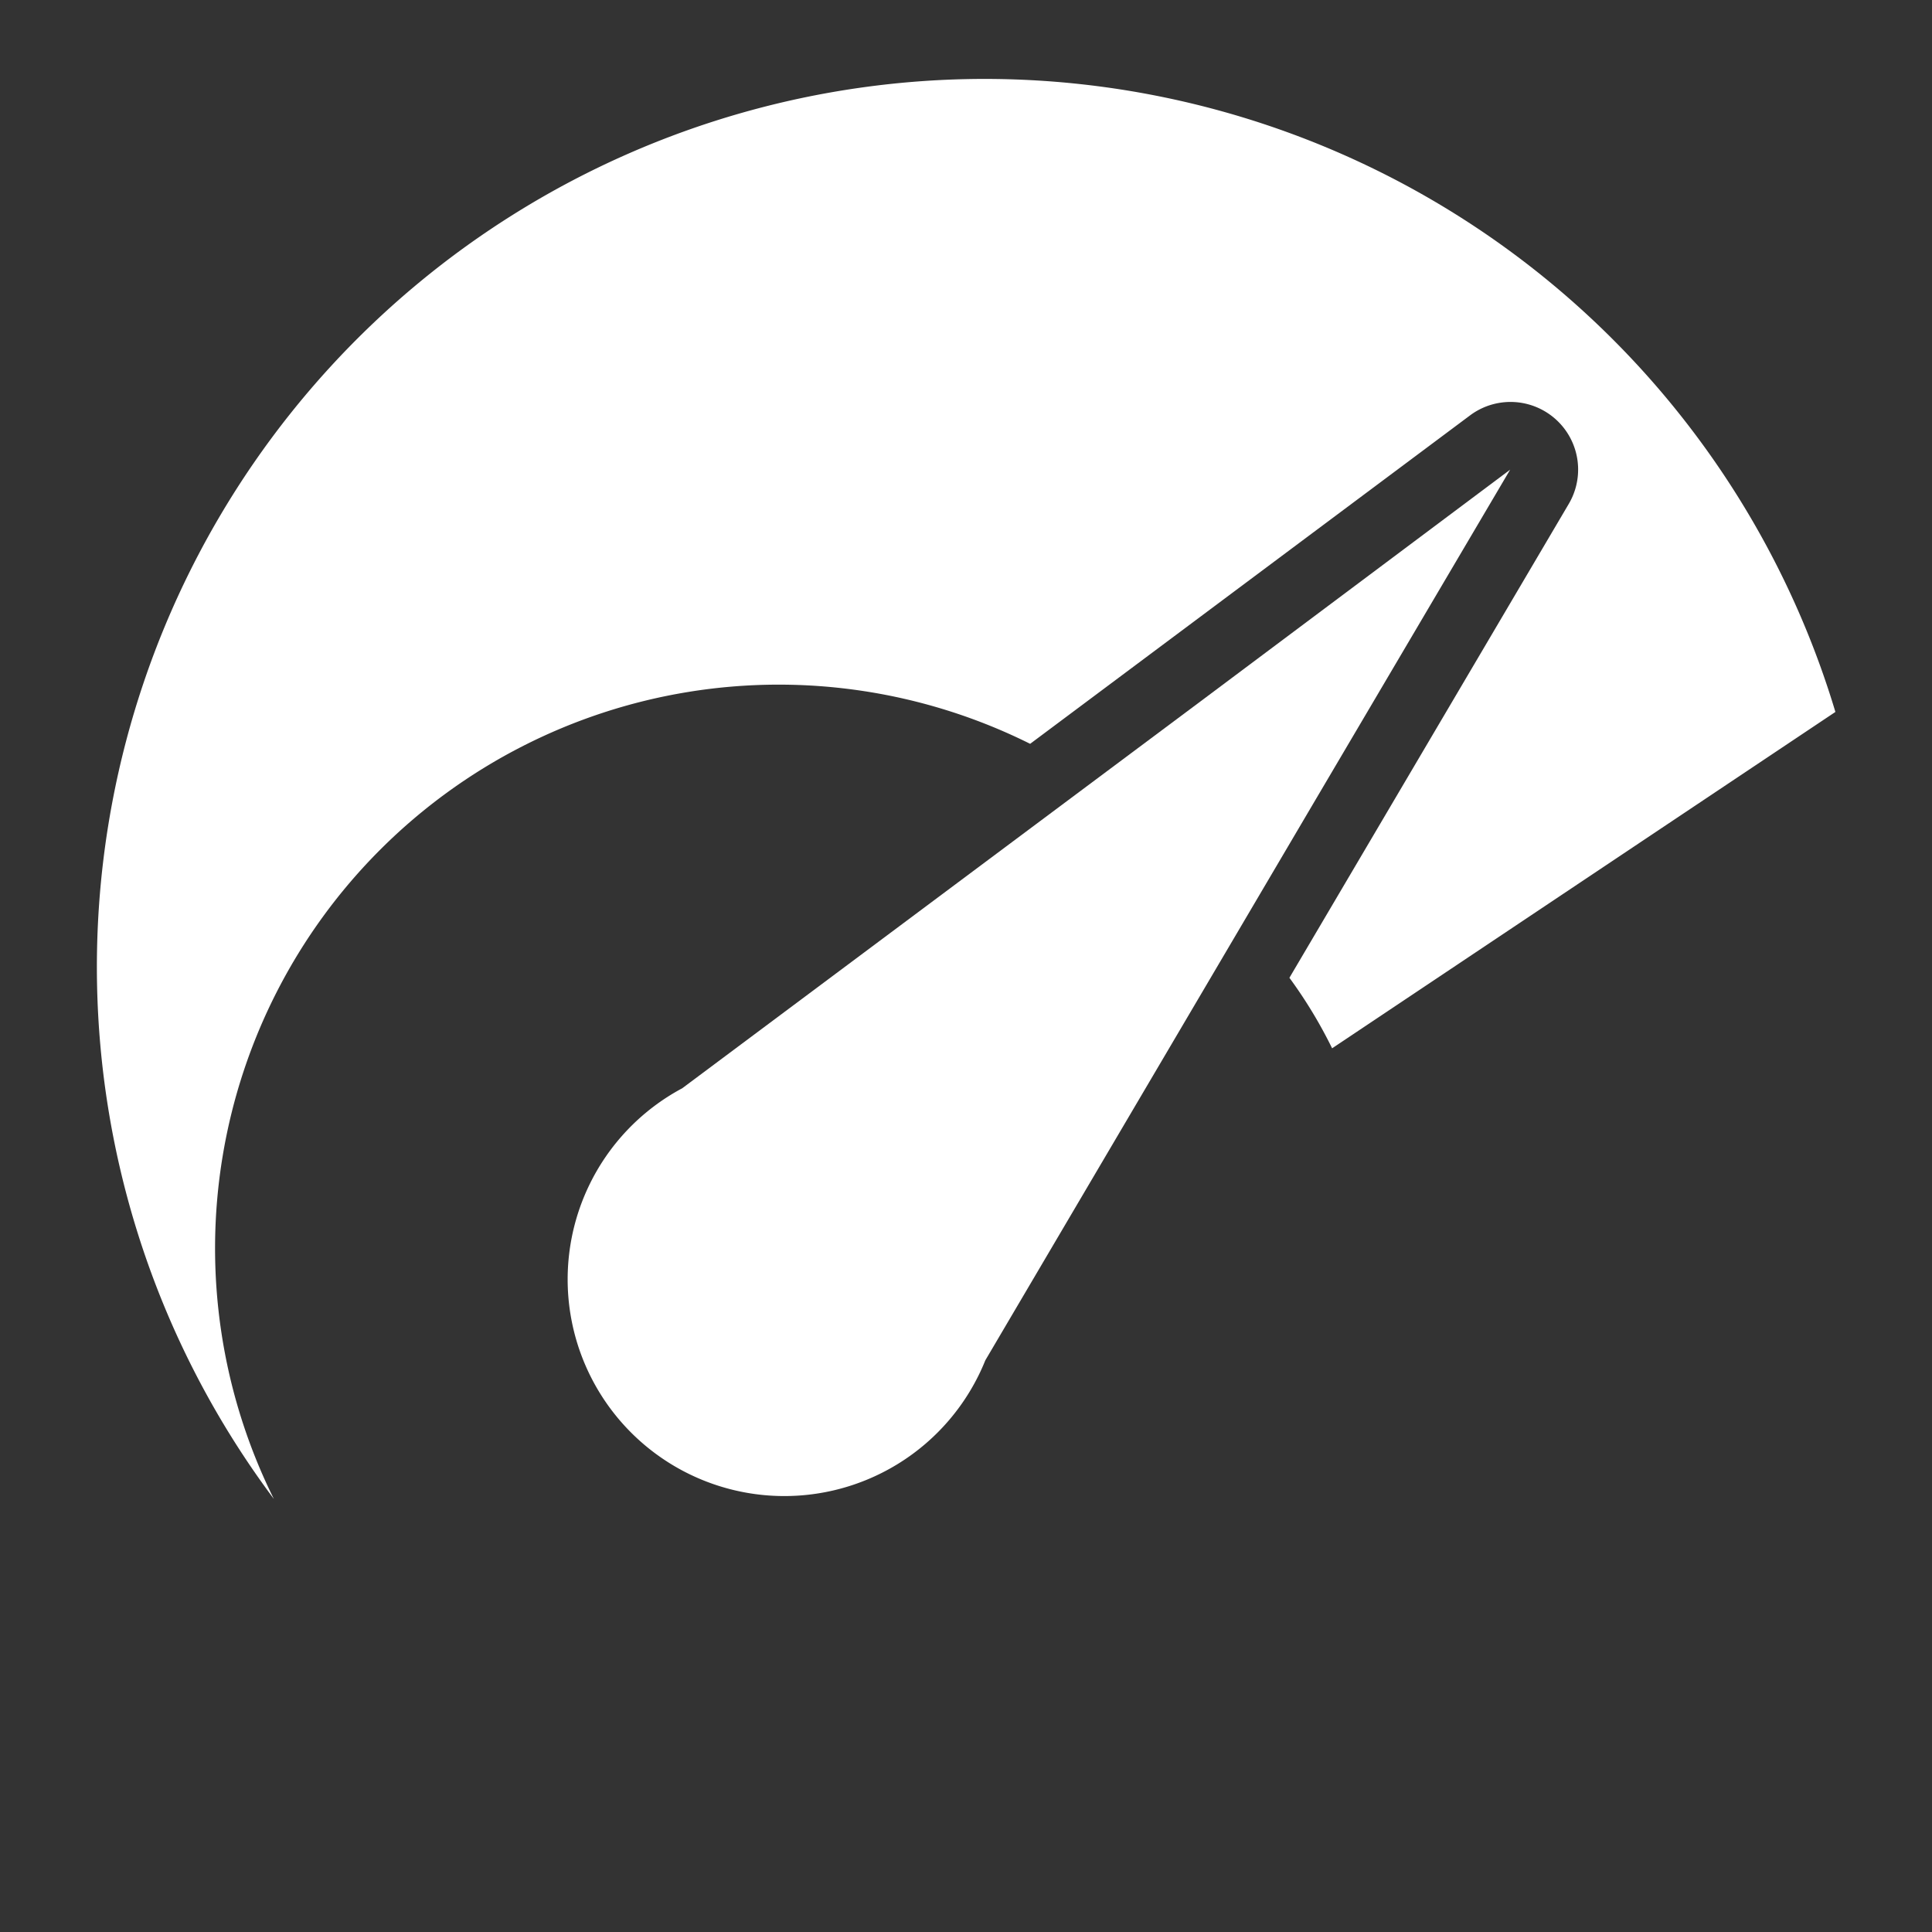
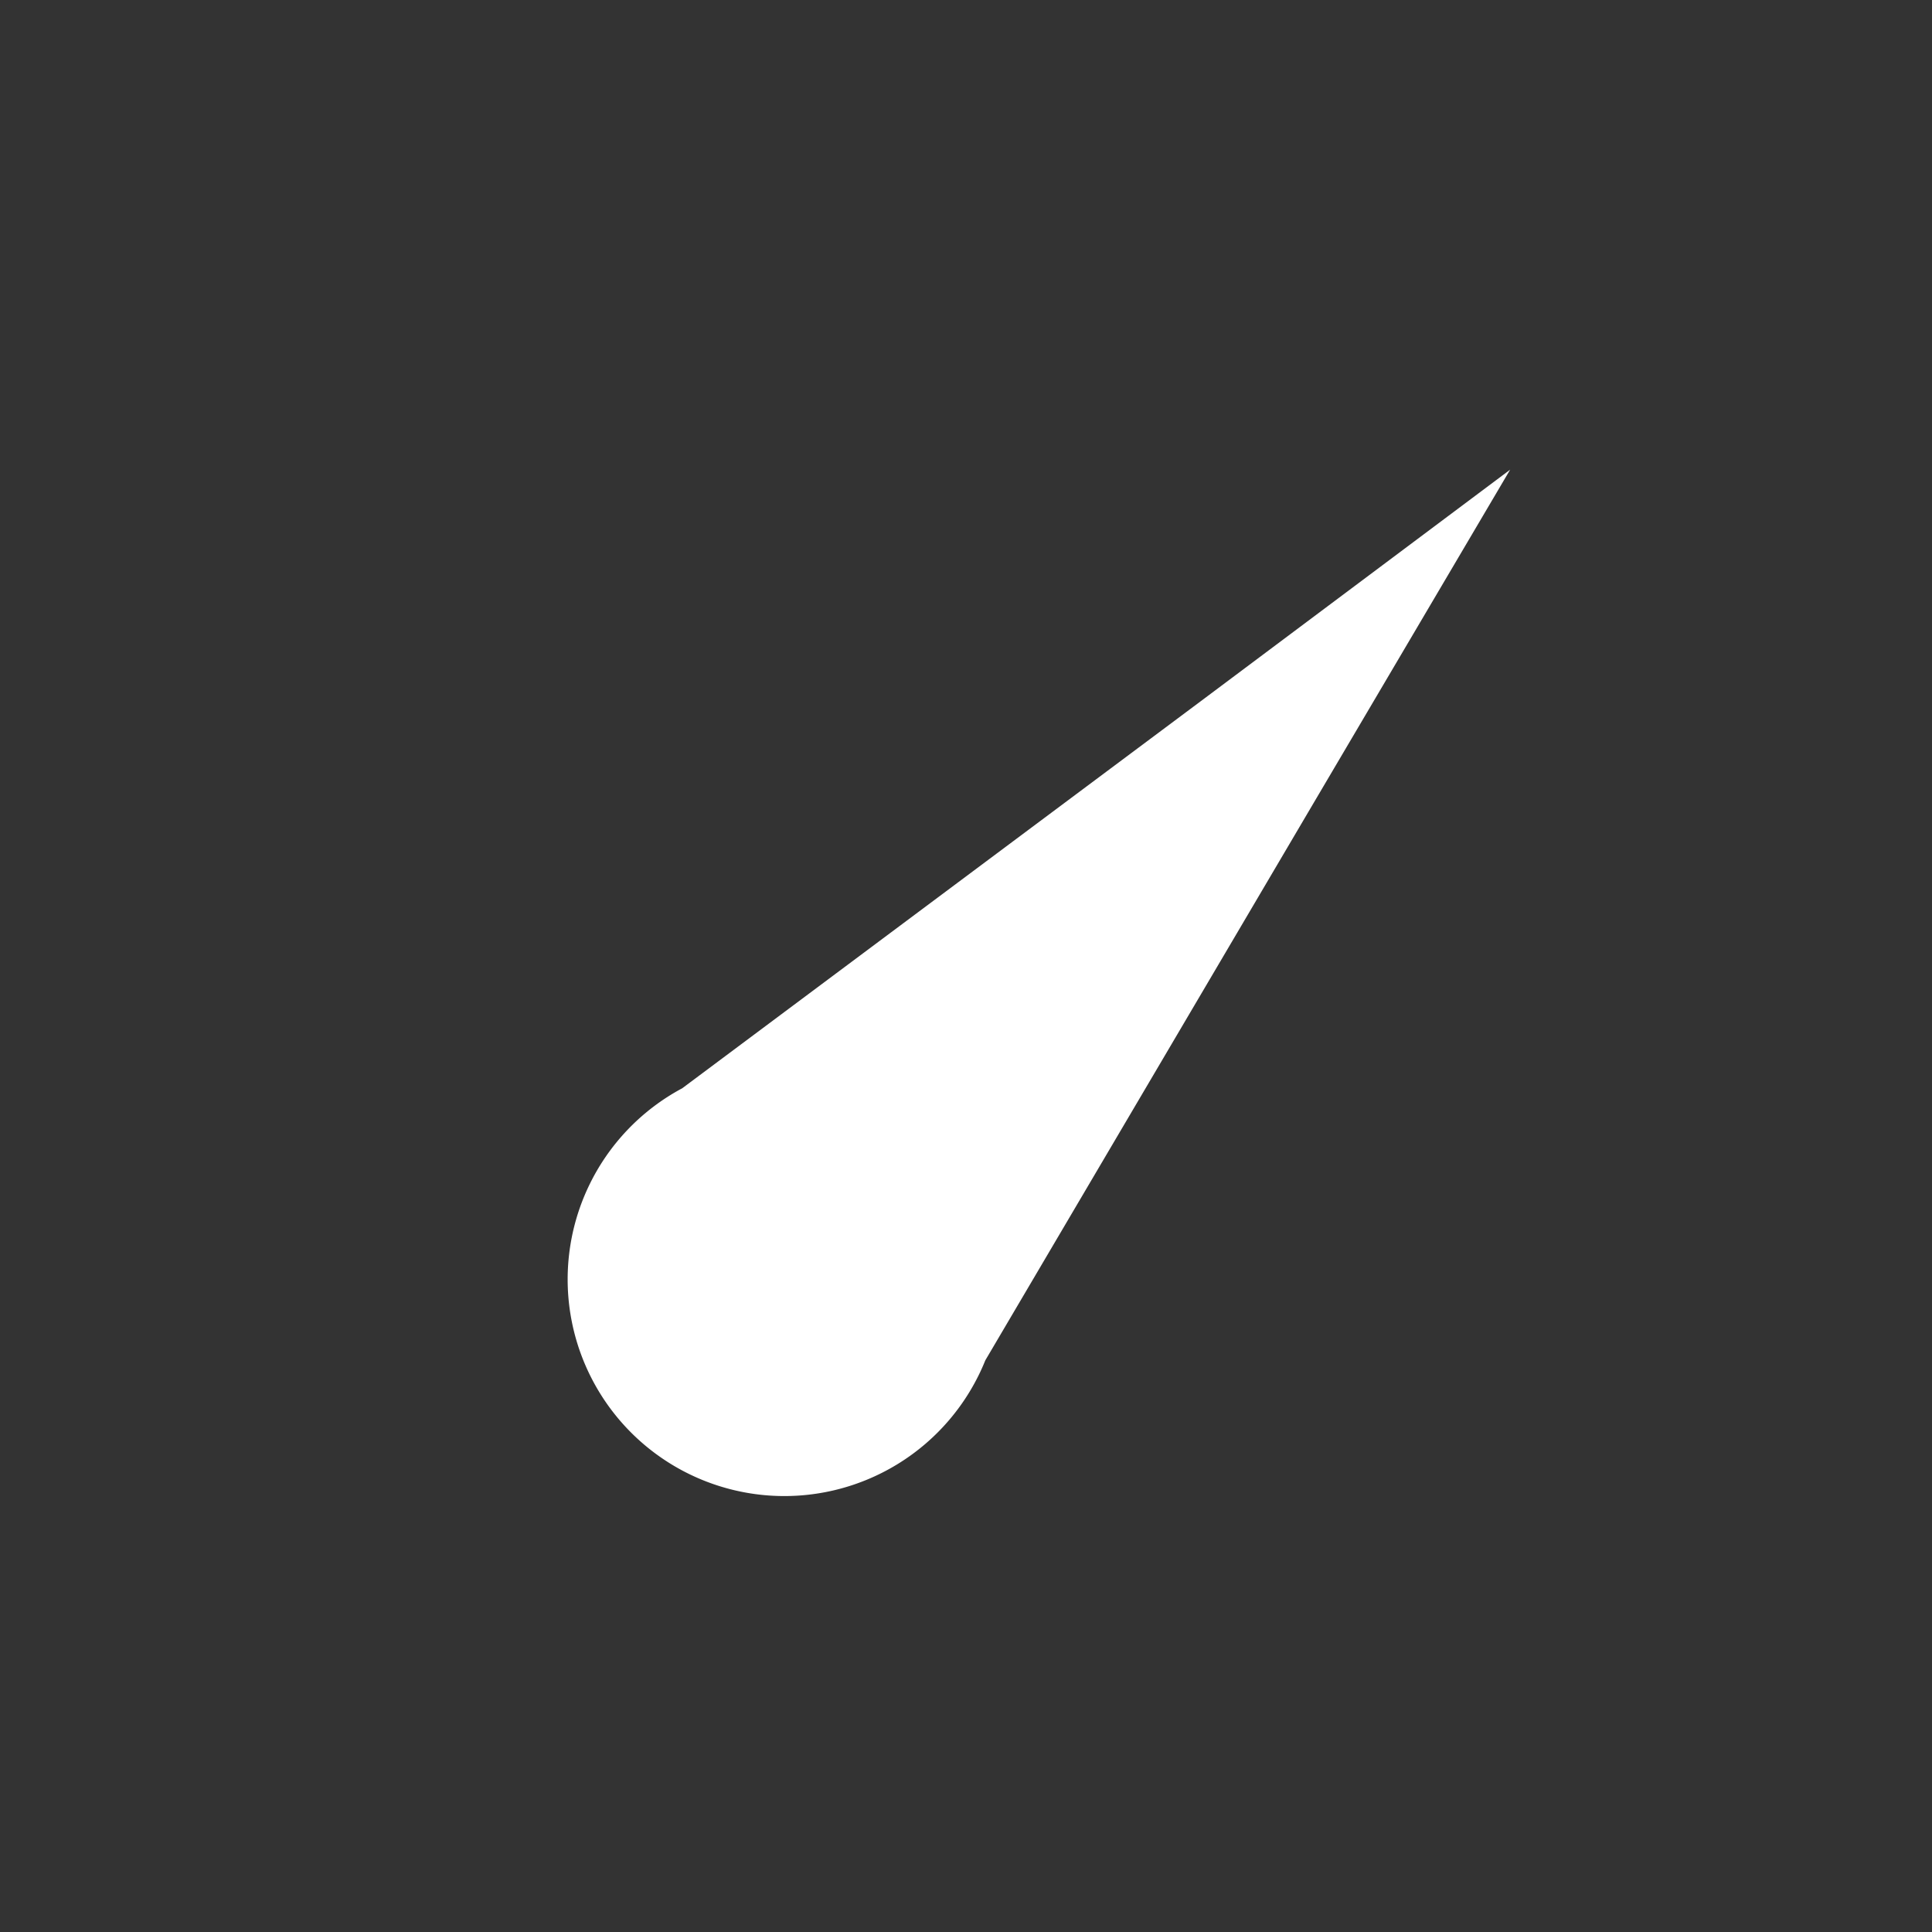
<svg xmlns="http://www.w3.org/2000/svg" id="レイヤー_1" data-name="レイヤー 1" viewBox="0 0 200 200">
  <rect x="0" y="0" width="200" height="200" fill="#333333" stroke="none" />
  <defs>
    <style>.cls-1{fill:#fff;}.cls-2{fill:none;}</style>
  </defs>
  <title>ic01</title>
  <path class="cls-1" d="M102,140.82l34-57.72,20.33-34.48-32.07,24L70.62,112.66A22.43,22.43,0,1,0,102,140.82Z" />
-   <path class="cls-1" d="M101.93,8.17a91.93,91.93,0,0,0-73.58,147A58.35,58.35,0,0,1,106.64,77l45.54-34a7,7,0,0,1,10.22,9.16l-28.92,49.06a48.21,48.21,0,0,1,4.42,7.3L190,73.7A92,92,0,0,0,101.93,8.17Z" />
-   <rect class="cls-2" width="200" height="200" />
</svg>